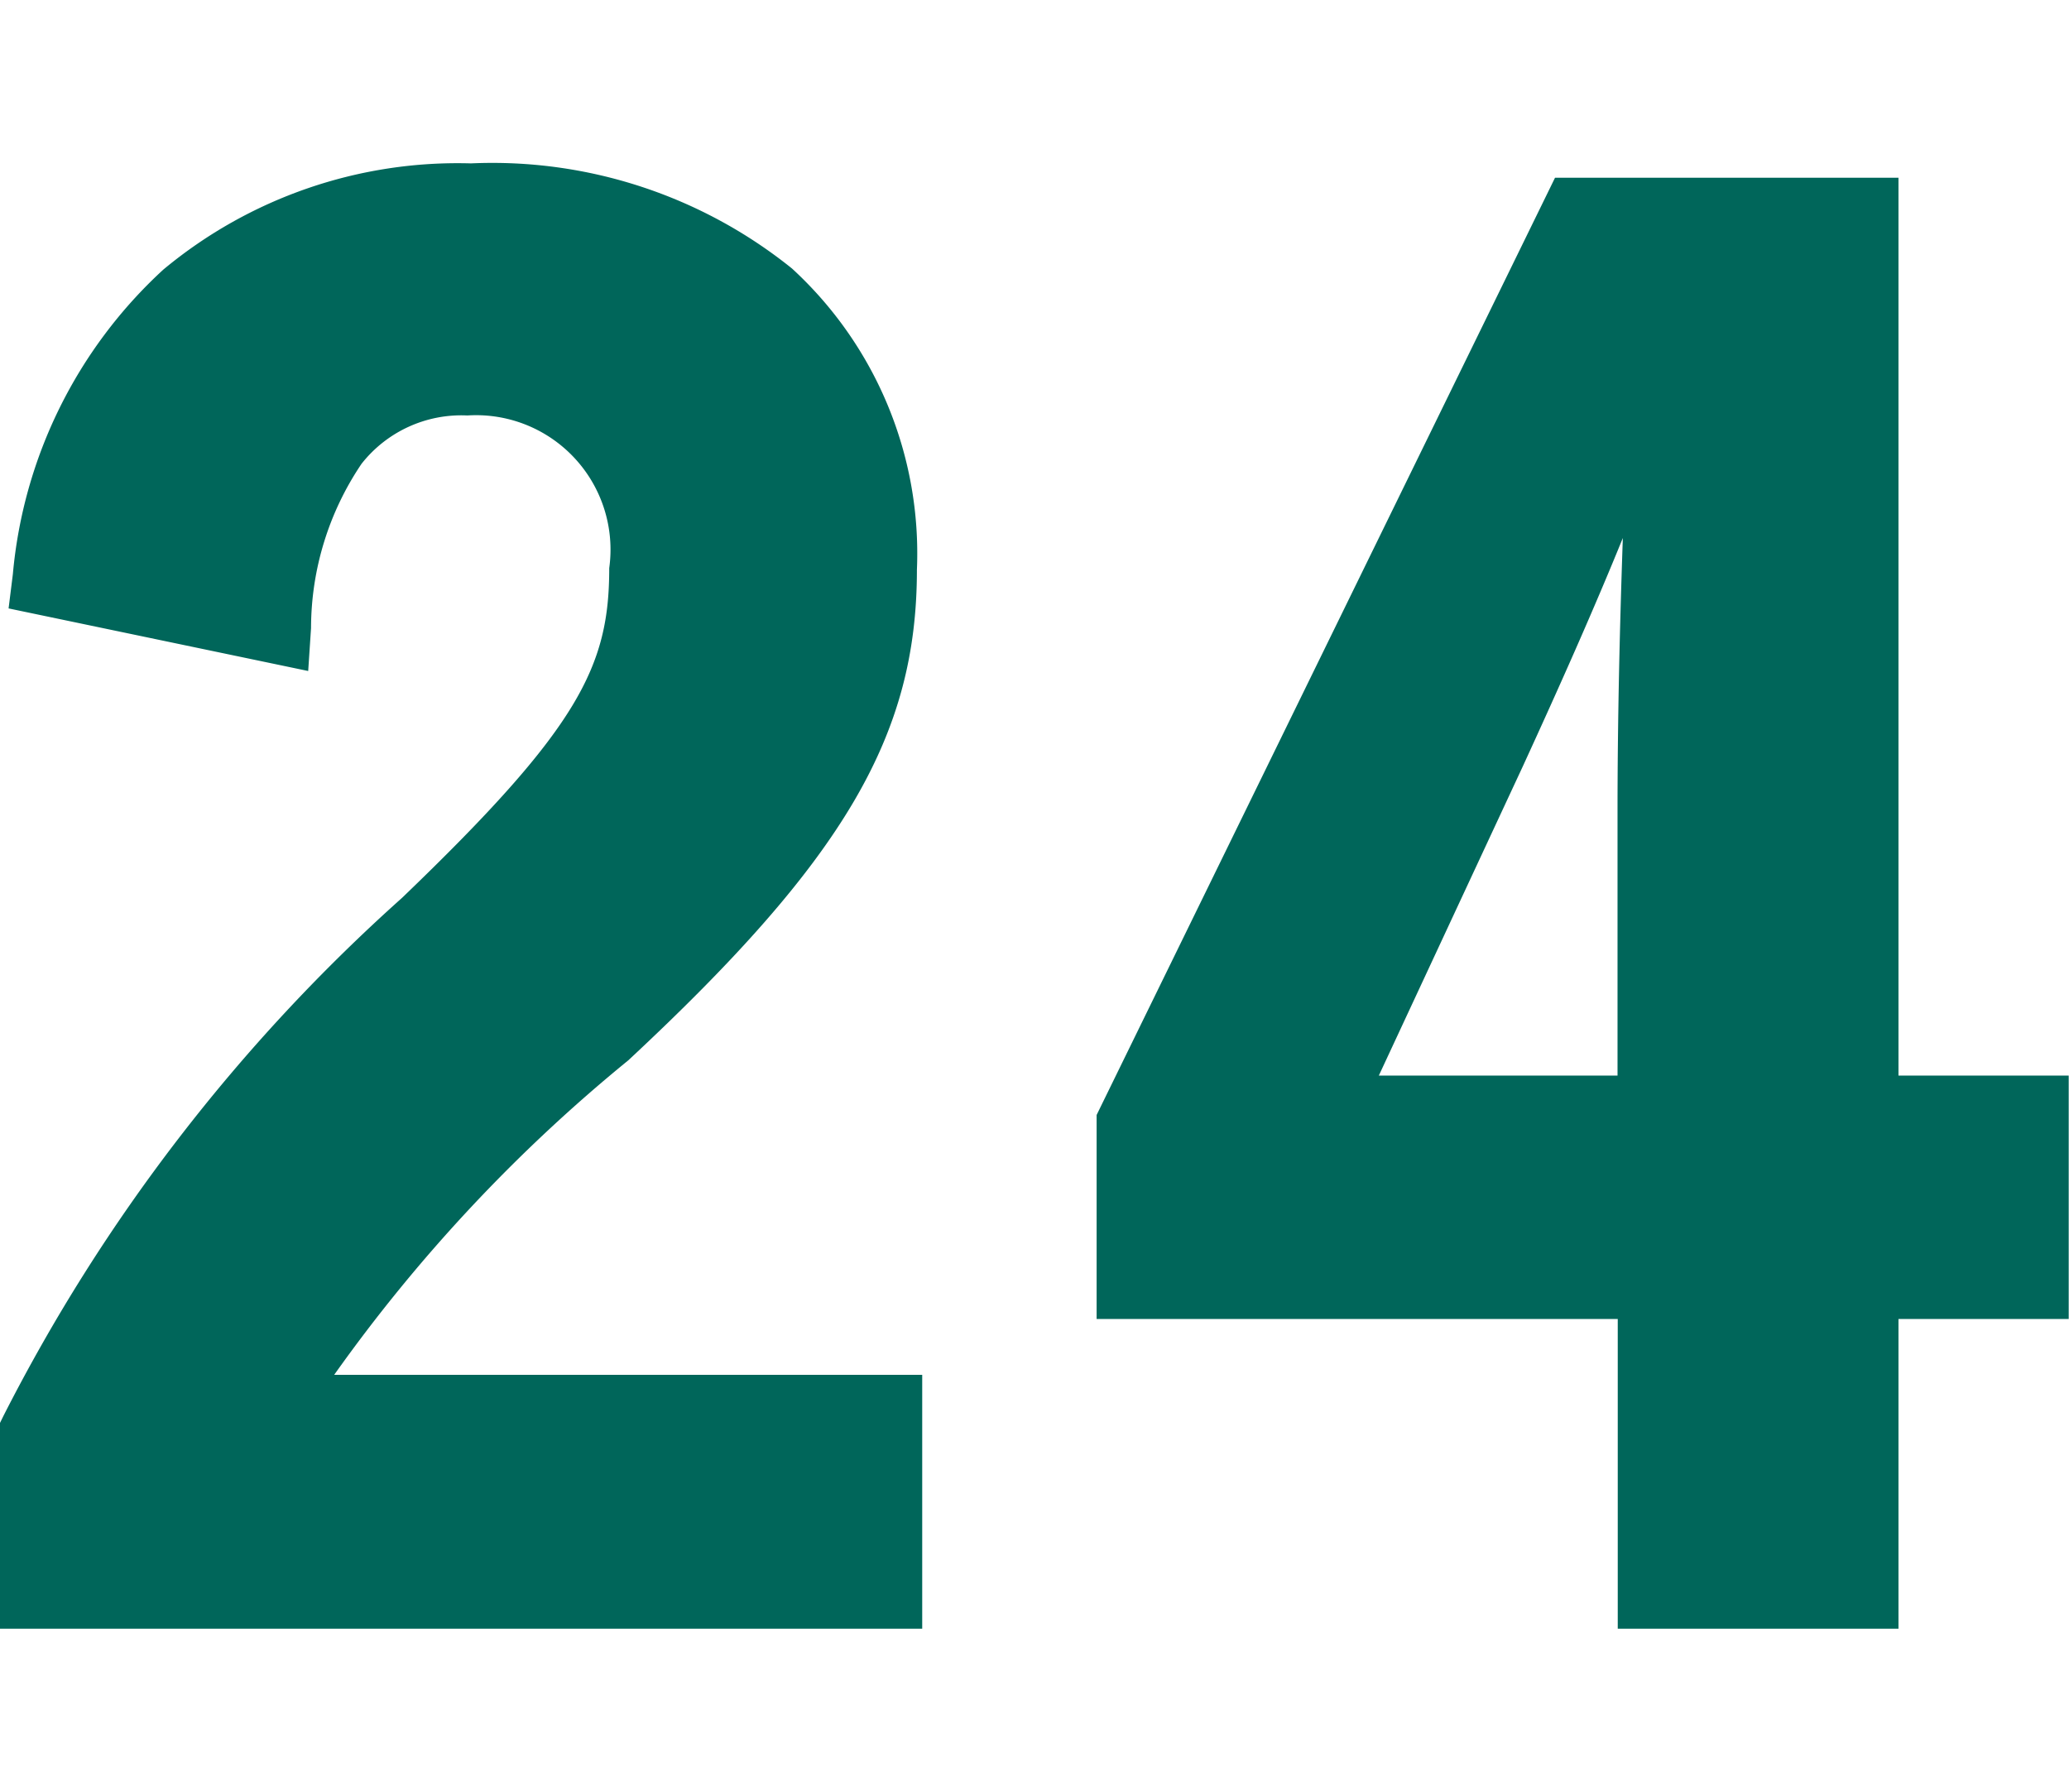
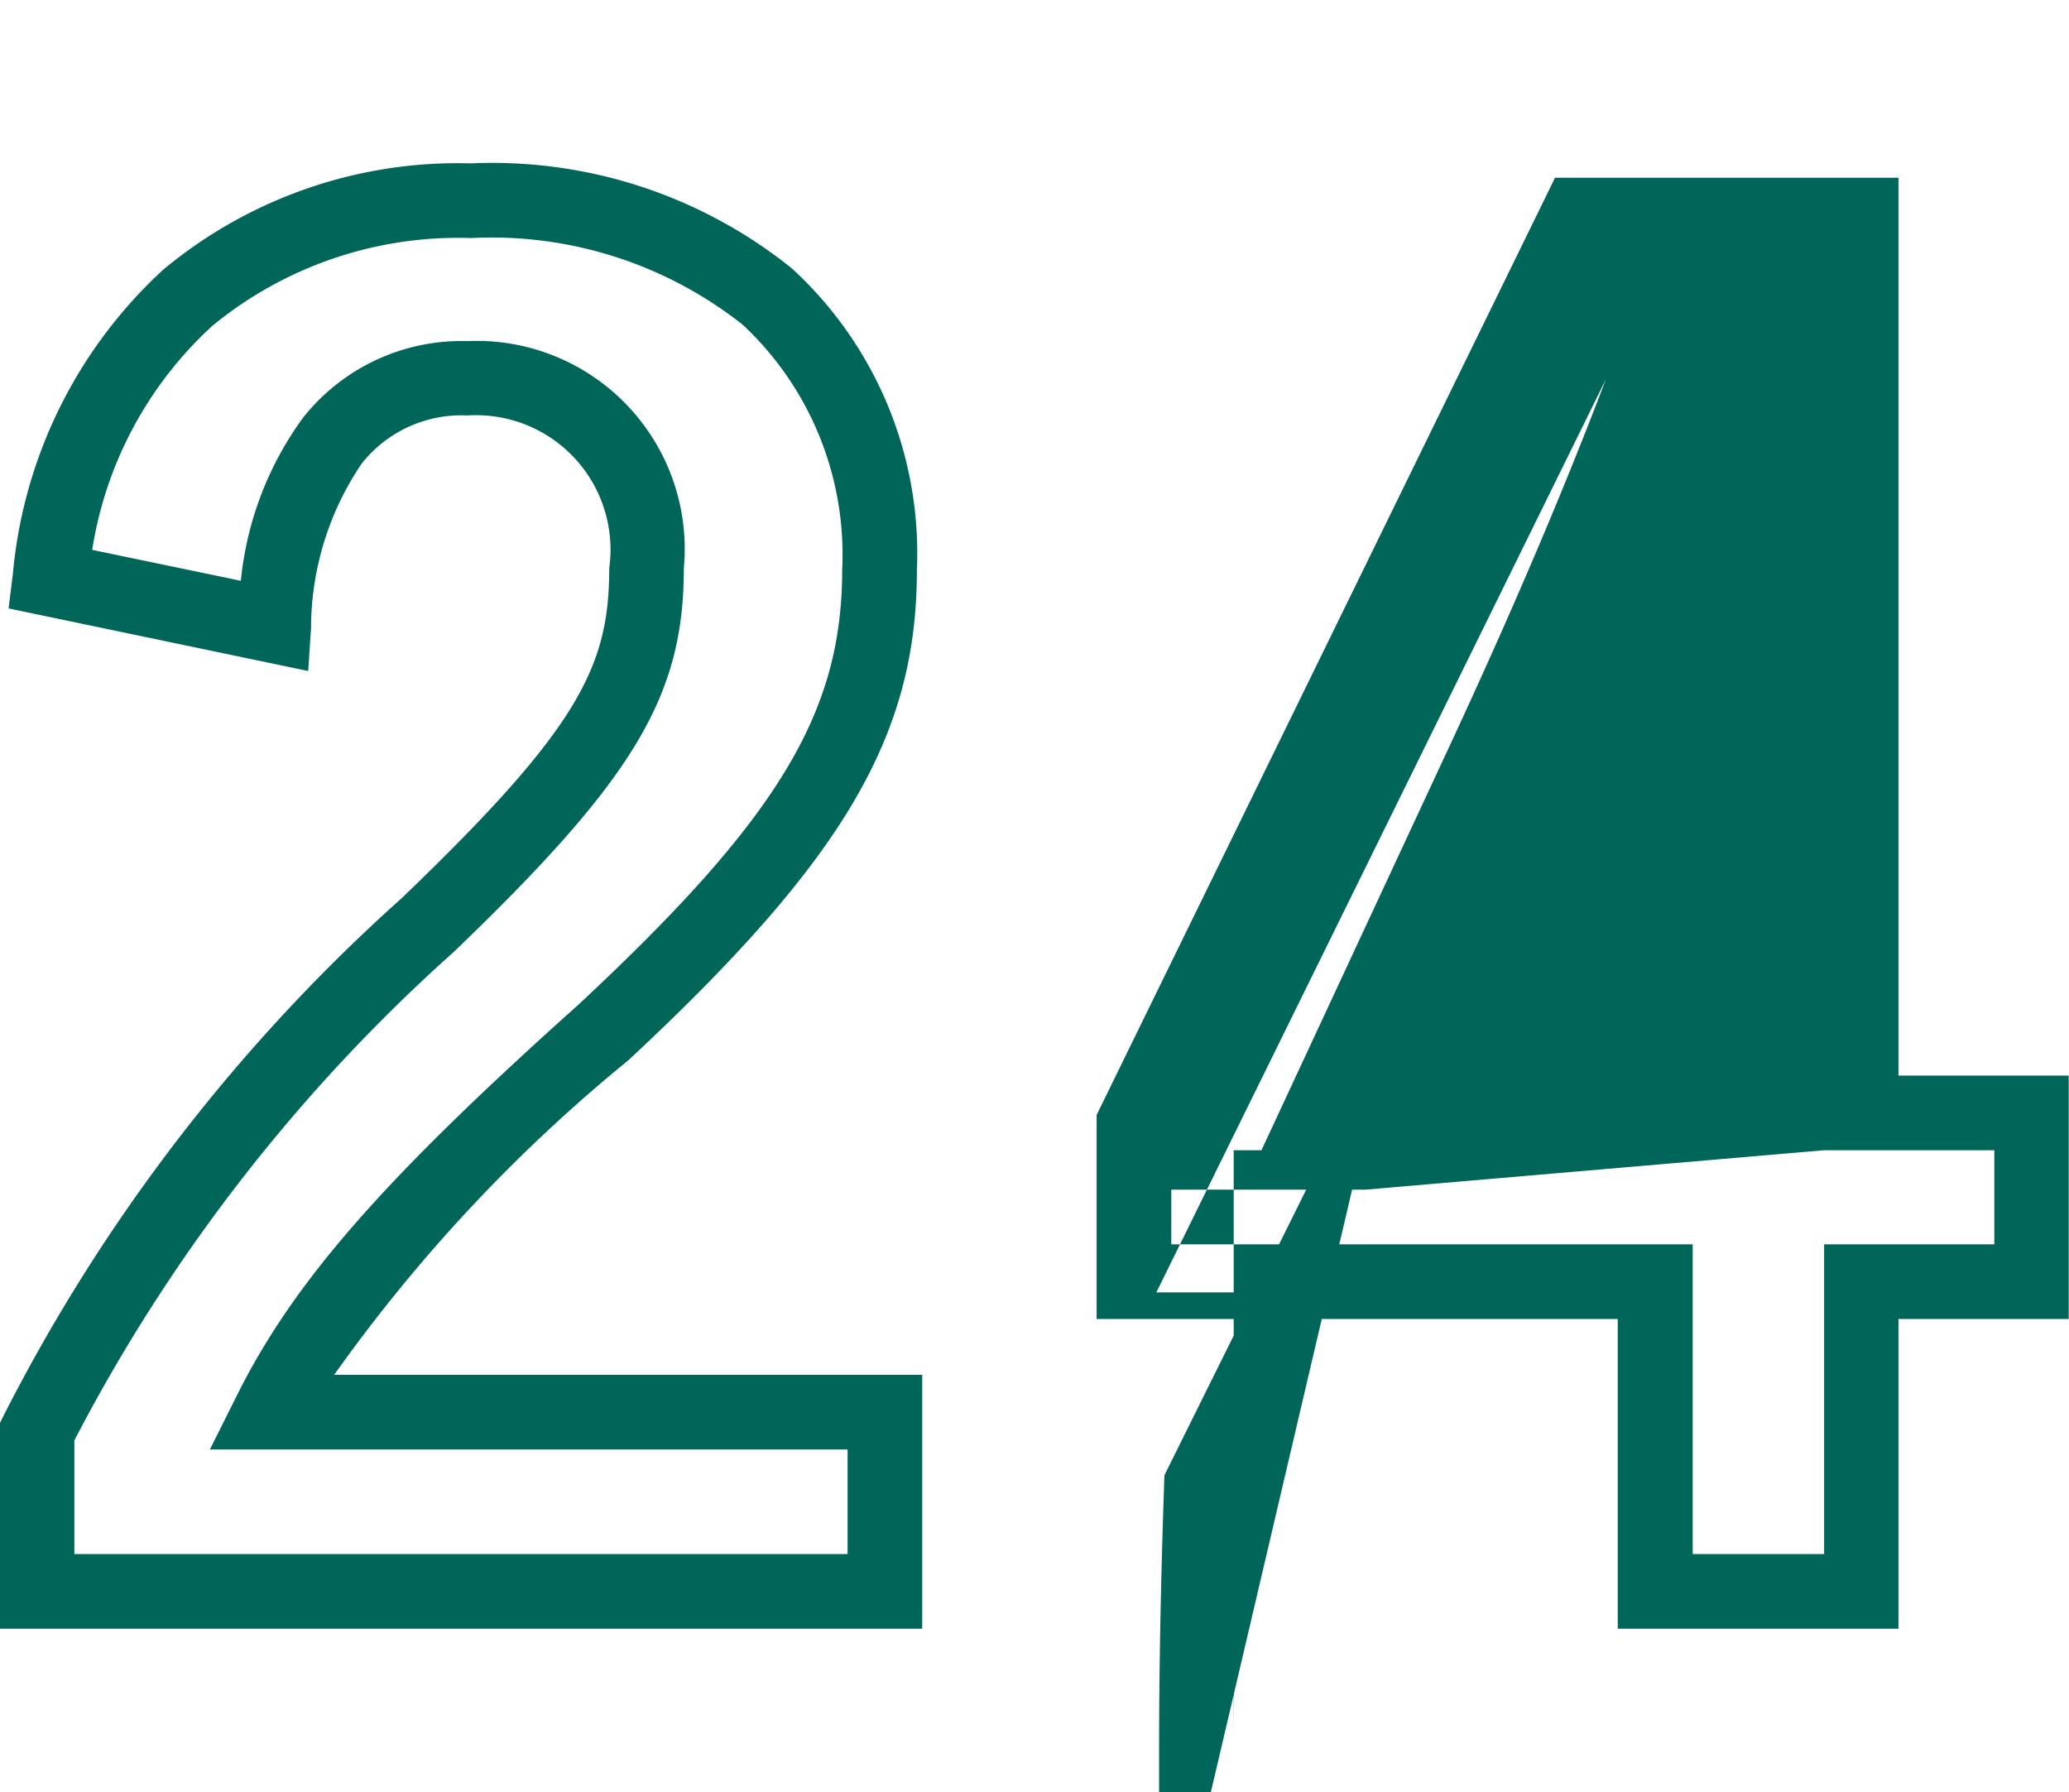
<svg xmlns="http://www.w3.org/2000/svg" width="27.712" height="24" viewBox="0 0 27.712 19.624">
  <g transform="translate(-96.604 -4255.924)">
-     <path d="M4.272-12.888c.144-2.184,1.08-3.312,2.592-3.312a2.285,2.285,0,0,1,2.4,2.544c0,1.512-.528,2.472-2.928,4.776A23.177,23.177,0,0,0,1.1-2.088V.048H12.456v-2.4H4.224C4.968-3.84,6.168-5.184,8.688-7.44c2.808-2.616,3.7-4.152,3.7-6.192,0-3.168-2.184-4.944-5.472-4.944a5.365,5.365,0,0,0-5.64,5.064Zm21.264-5.5H21.744L15.792-6.216V-4.1h6.984V.048h2.76V-4.1h2.28V-6.36h-2.28ZM22.776-6.36H18.288l2.256-4.848c.744-1.608,1.44-3.216,2.04-4.8h.336c-.072,1.848-.144,3.672-.144,5.616Z" transform="translate(96 4275)" fill="#00665a" />
-     <path d="M6.912-19.076a6.4,6.4,0,0,1,4.3,1.408,5.179,5.179,0,0,1,1.673,4.036c0,2.218-.973,3.873-3.855,6.558l-.007.007A21.437,21.437,0,0,0,5.08-2.852h7.876v3.4H.6V-2.2l.049-.1A23.729,23.729,0,0,1,5.989-9.24c2.374-2.279,2.775-3.1,2.775-4.416a1.8,1.8,0,0,0-1.9-2.044,1.7,1.7,0,0,0-1.418.648,3.941,3.941,0,0,0-.676,2.2l-.038.574L.719-13.116l.057-.457a6.3,6.3,0,0,1,2.016-4.081A6.164,6.164,0,0,1,6.912-19.076ZM8.351-7.809c2.674-2.492,3.533-3.907,3.533-5.823a4.211,4.211,0,0,0-1.333-3.284,5.424,5.424,0,0,0-3.639-1.16A5.182,5.182,0,0,0,3.448-16.9,5.141,5.141,0,0,0,1.839-13.9l1.991.414a4.439,4.439,0,0,1,.833-2.184,2.708,2.708,0,0,1,2.2-1.026,2.787,2.787,0,0,1,2.9,3.044c0,1.71-.662,2.814-3.082,5.137A22.965,22.965,0,0,0,1.6-1.974V-.452H11.956v-1.4H3.415l.362-.724C4.538-4.1,5.734-5.467,8.351-7.809ZM21.432-18.884h4.6V-6.86h2.28V-3.6h-2.28V.548h-3.76V-3.6H15.292V-6.332Zm3.6,1h-2.98L16.292-6.1v1.5h6.984V-.452h1.76V-4.6h2.28V-5.86h-2.28Zm-2.8,1.376h1.2l-.023.586c-.073,1.861-.141,3.619-.141,5.53V-5.86H17.5l2.587-5.559c.818-1.767,1.48-3.327,2.026-4.766Zm.037,9.648v-3.532c0-1.255.03-2.475.071-3.667C21.95-13.1,21.5-12.089,21-11L19.072-6.86Z" transform="translate(96 4275)" fill="#00665a" />
+     <path d="M6.912-19.076a6.4,6.4,0,0,1,4.3,1.408,5.179,5.179,0,0,1,1.673,4.036c0,2.218-.973,3.873-3.855,6.558l-.007.007A21.437,21.437,0,0,0,5.08-2.852h7.876v3.4H.6V-2.2l.049-.1A23.729,23.729,0,0,1,5.989-9.24c2.374-2.279,2.775-3.1,2.775-4.416a1.8,1.8,0,0,0-1.9-2.044,1.7,1.7,0,0,0-1.418.648,3.941,3.941,0,0,0-.676,2.2l-.038.574L.719-13.116l.057-.457a6.3,6.3,0,0,1,2.016-4.081A6.164,6.164,0,0,1,6.912-19.076ZM8.351-7.809c2.674-2.492,3.533-3.907,3.533-5.823a4.211,4.211,0,0,0-1.333-3.284,5.424,5.424,0,0,0-3.639-1.16A5.182,5.182,0,0,0,3.448-16.9,5.141,5.141,0,0,0,1.839-13.9l1.991.414a4.439,4.439,0,0,1,.833-2.184,2.708,2.708,0,0,1,2.2-1.026,2.787,2.787,0,0,1,2.9,3.044c0,1.71-.662,2.814-3.082,5.137A22.965,22.965,0,0,0,1.6-1.974V-.452H11.956v-1.4H3.415l.362-.724C4.538-4.1,5.734-5.467,8.351-7.809ZM21.432-18.884h4.6V-6.86h2.28V-3.6h-2.28V.548h-3.76V-3.6H15.292V-6.332m3.6,1h-2.98L16.292-6.1v1.5h6.984V-.452h1.76V-4.6h2.28V-5.86h-2.28Zm-2.8,1.376h1.2l-.023.586c-.073,1.861-.141,3.619-.141,5.53V-5.86H17.5l2.587-5.559c.818-1.767,1.48-3.327,2.026-4.766Zm.037,9.648v-3.532c0-1.255.03-2.475.071-3.667C21.95-13.1,21.5-12.089,21-11L19.072-6.86Z" transform="translate(96 4275)" fill="#00665a" />
  </g>
</svg>